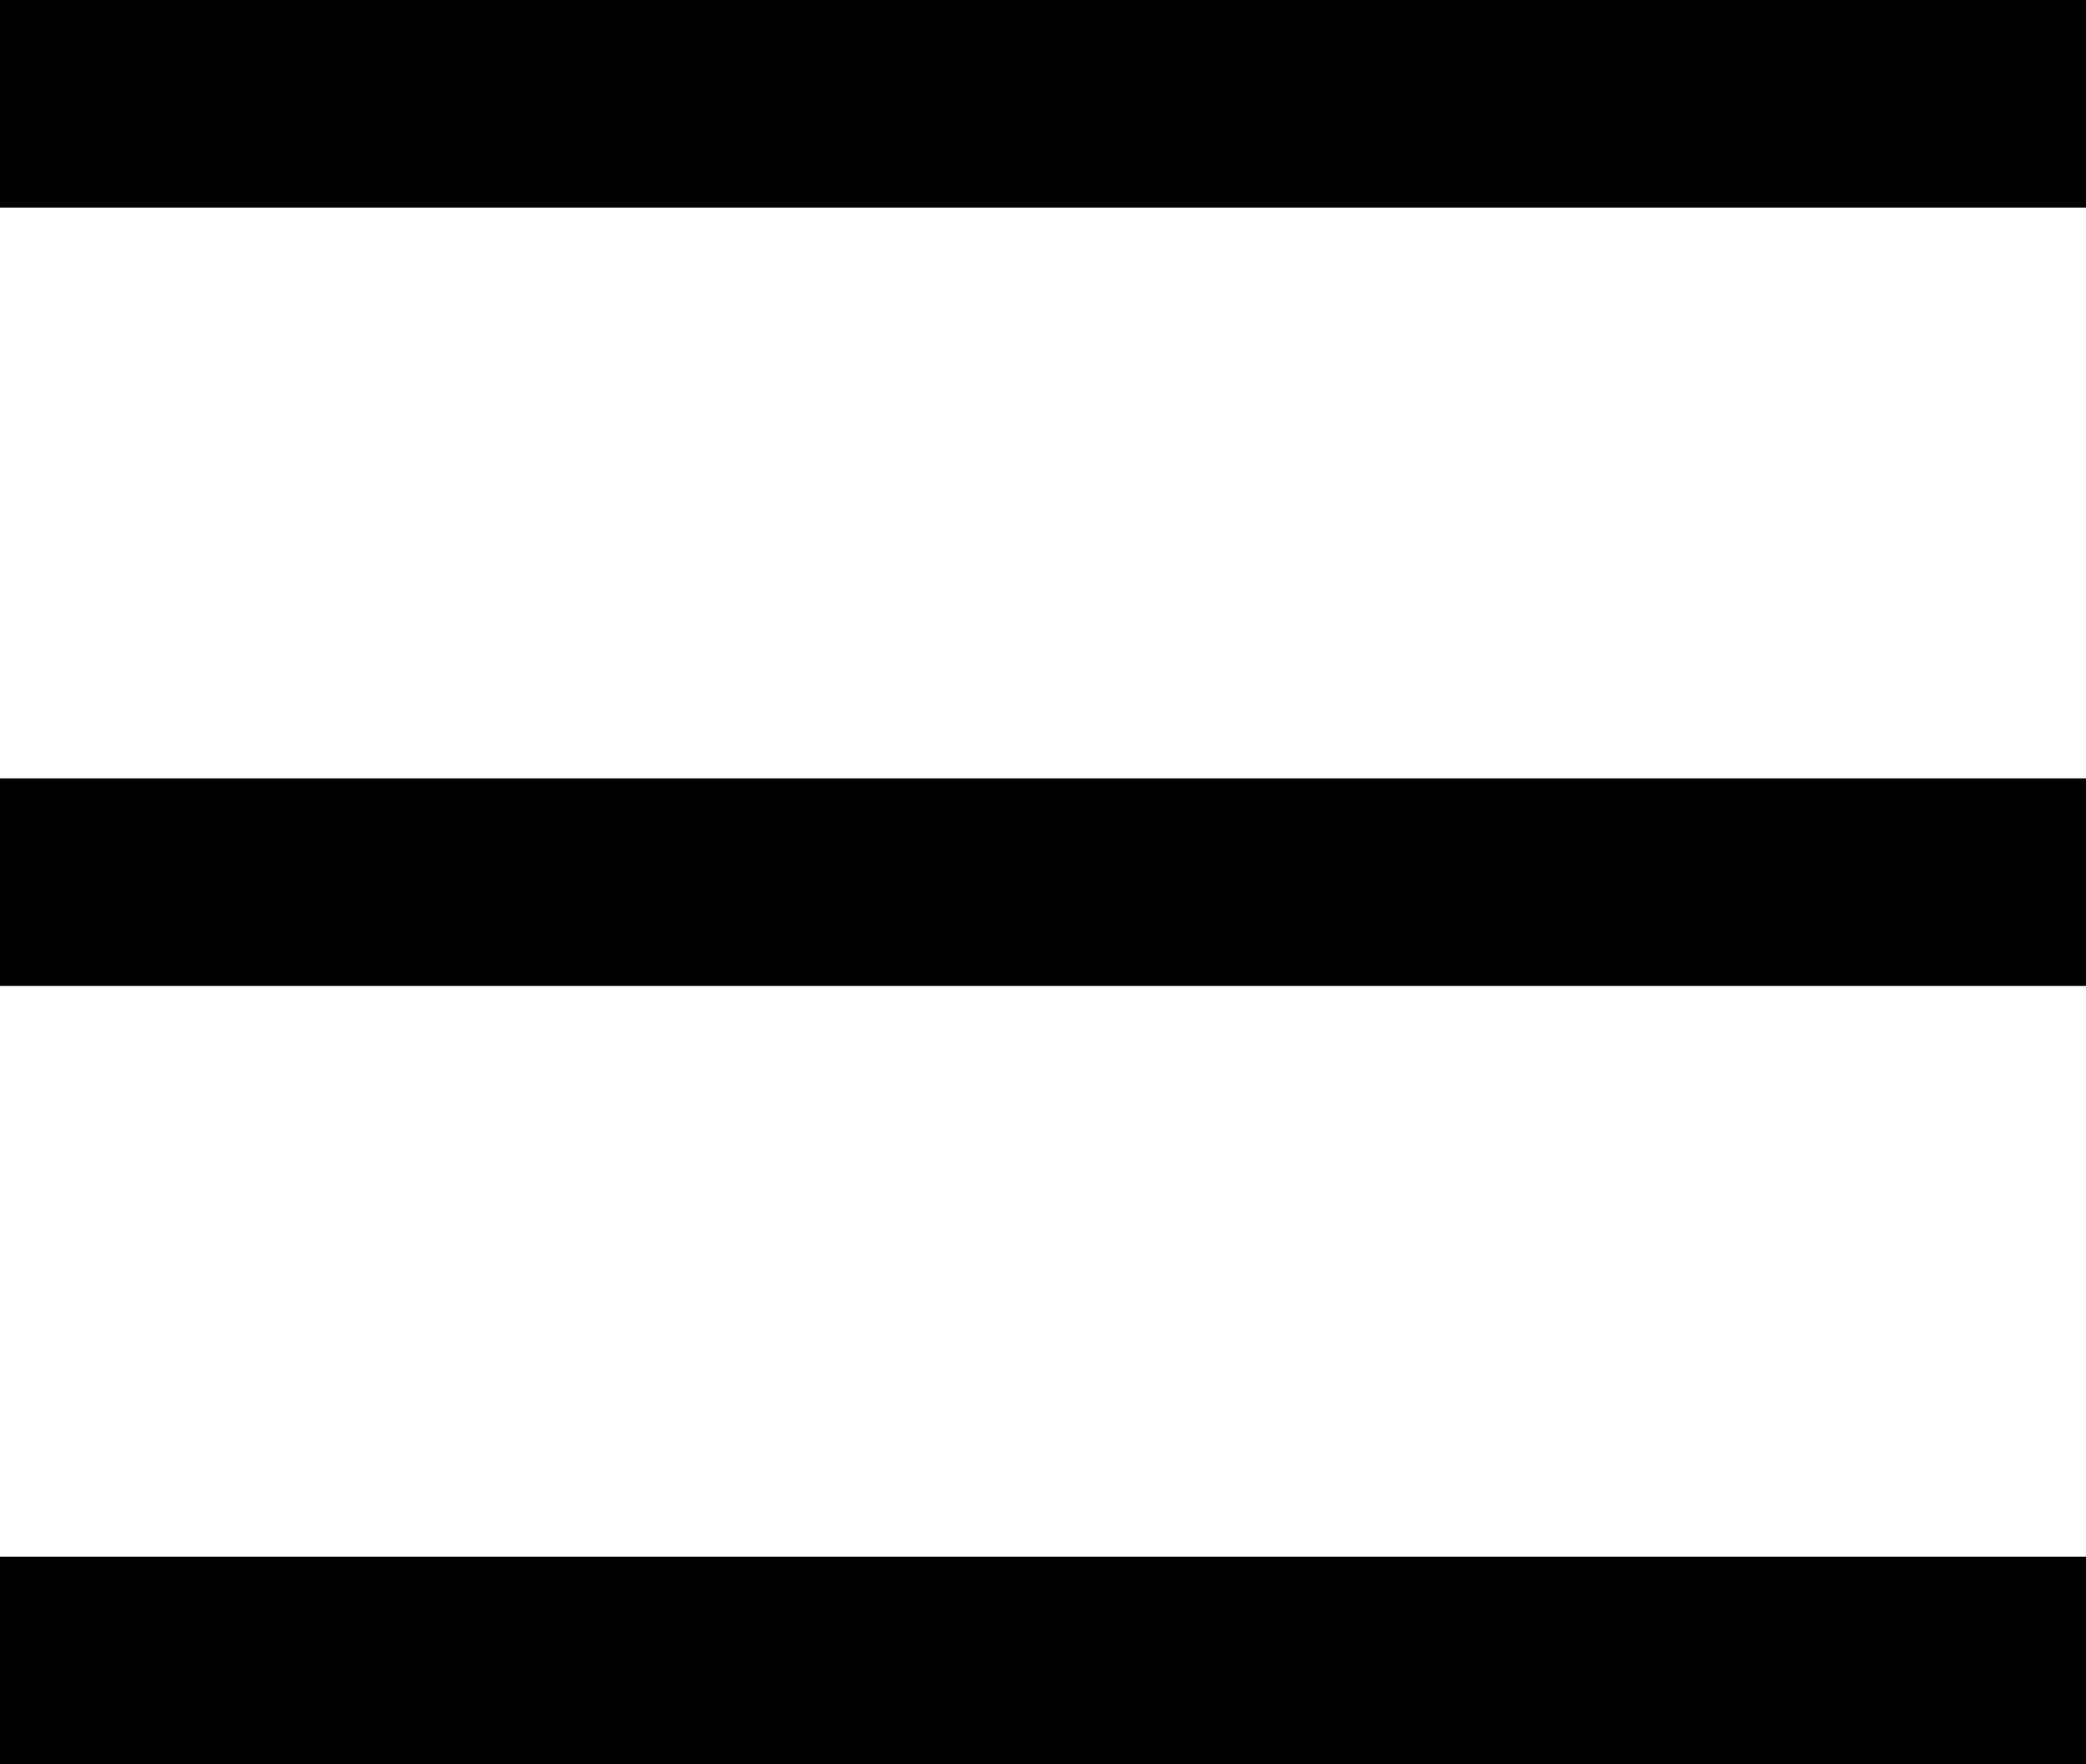
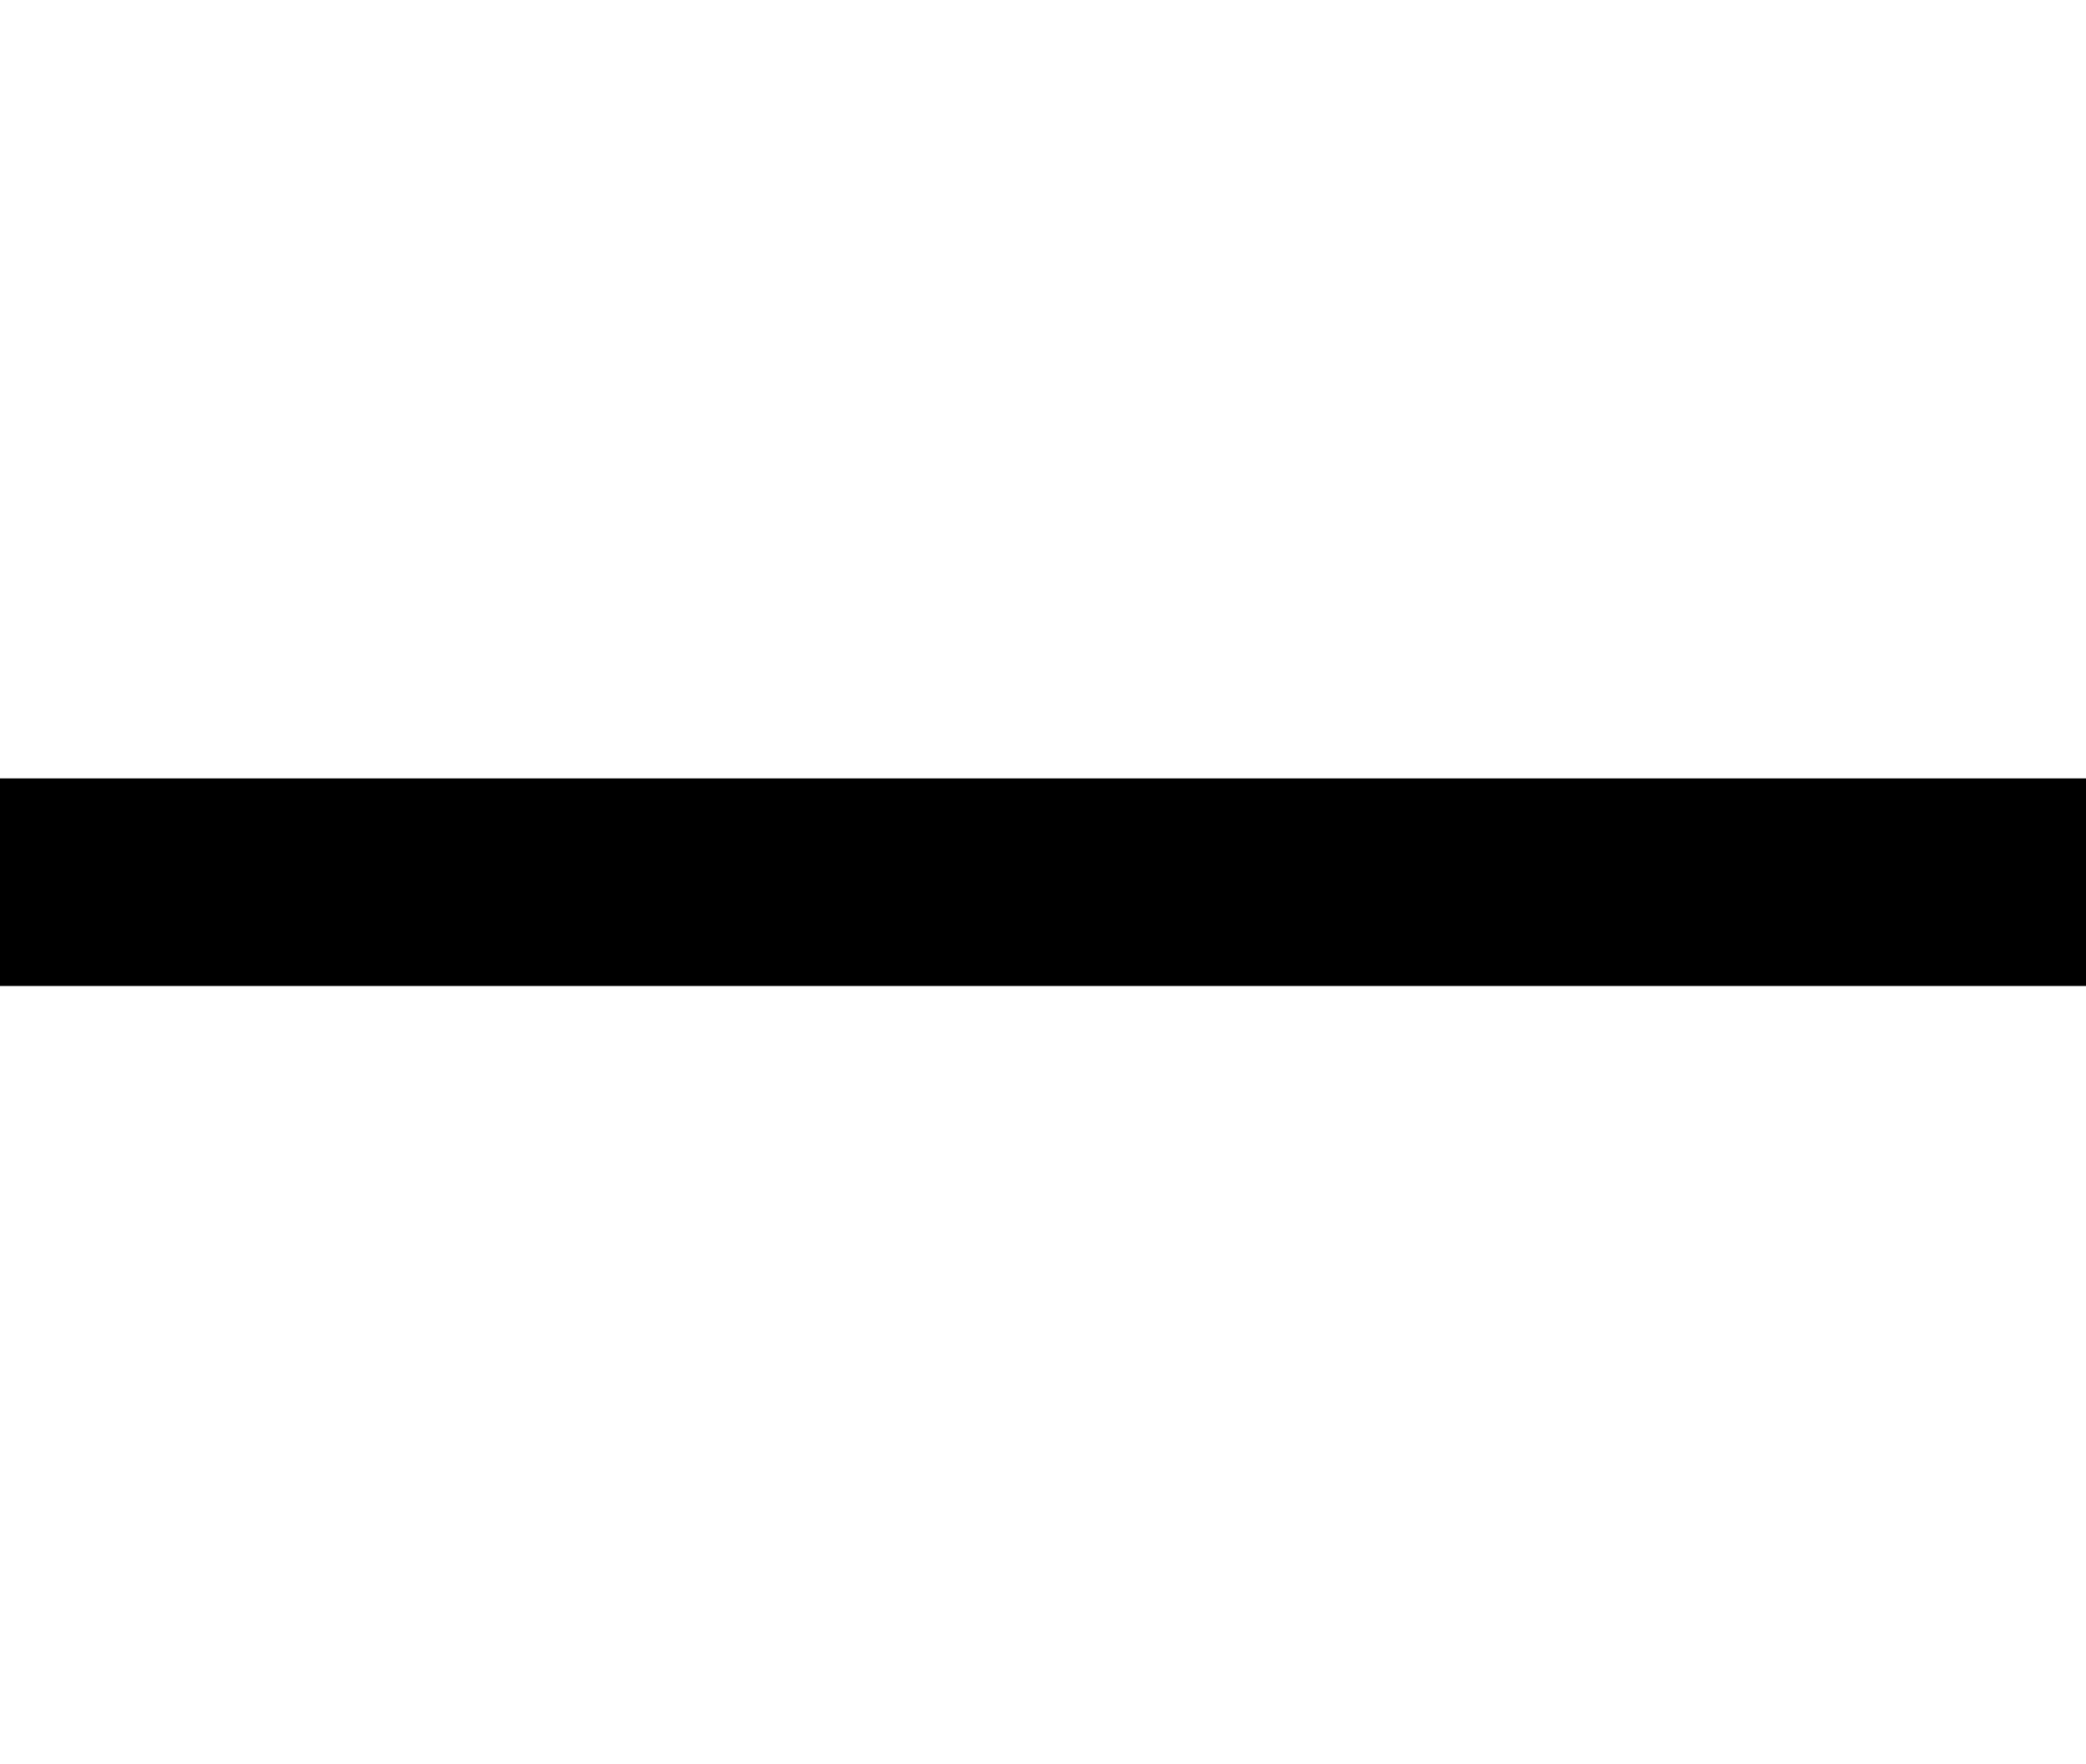
<svg xmlns="http://www.w3.org/2000/svg" version="1.1" id="Layer_1" x="0px" y="0px" width="20.1px" height="17px" viewBox="0 0 20.1 17" style="enable-background:new 0 0 20.1 17;" xml:space="preserve">
  <style type="text/css">
	.st0{fill:none;stroke:#000000;stroke-width:2;stroke-miterlimit:10;}
</style>
  <g>
-     <line class="st0" x1="0" y1="1" x2="20.1" y2="1" />
    <line class="st0" x1="0" y1="8.5" x2="20.1" y2="8.5" />
-     <line class="st0" x1="0" y1="16" x2="20.1" y2="16" />
  </g>
</svg>